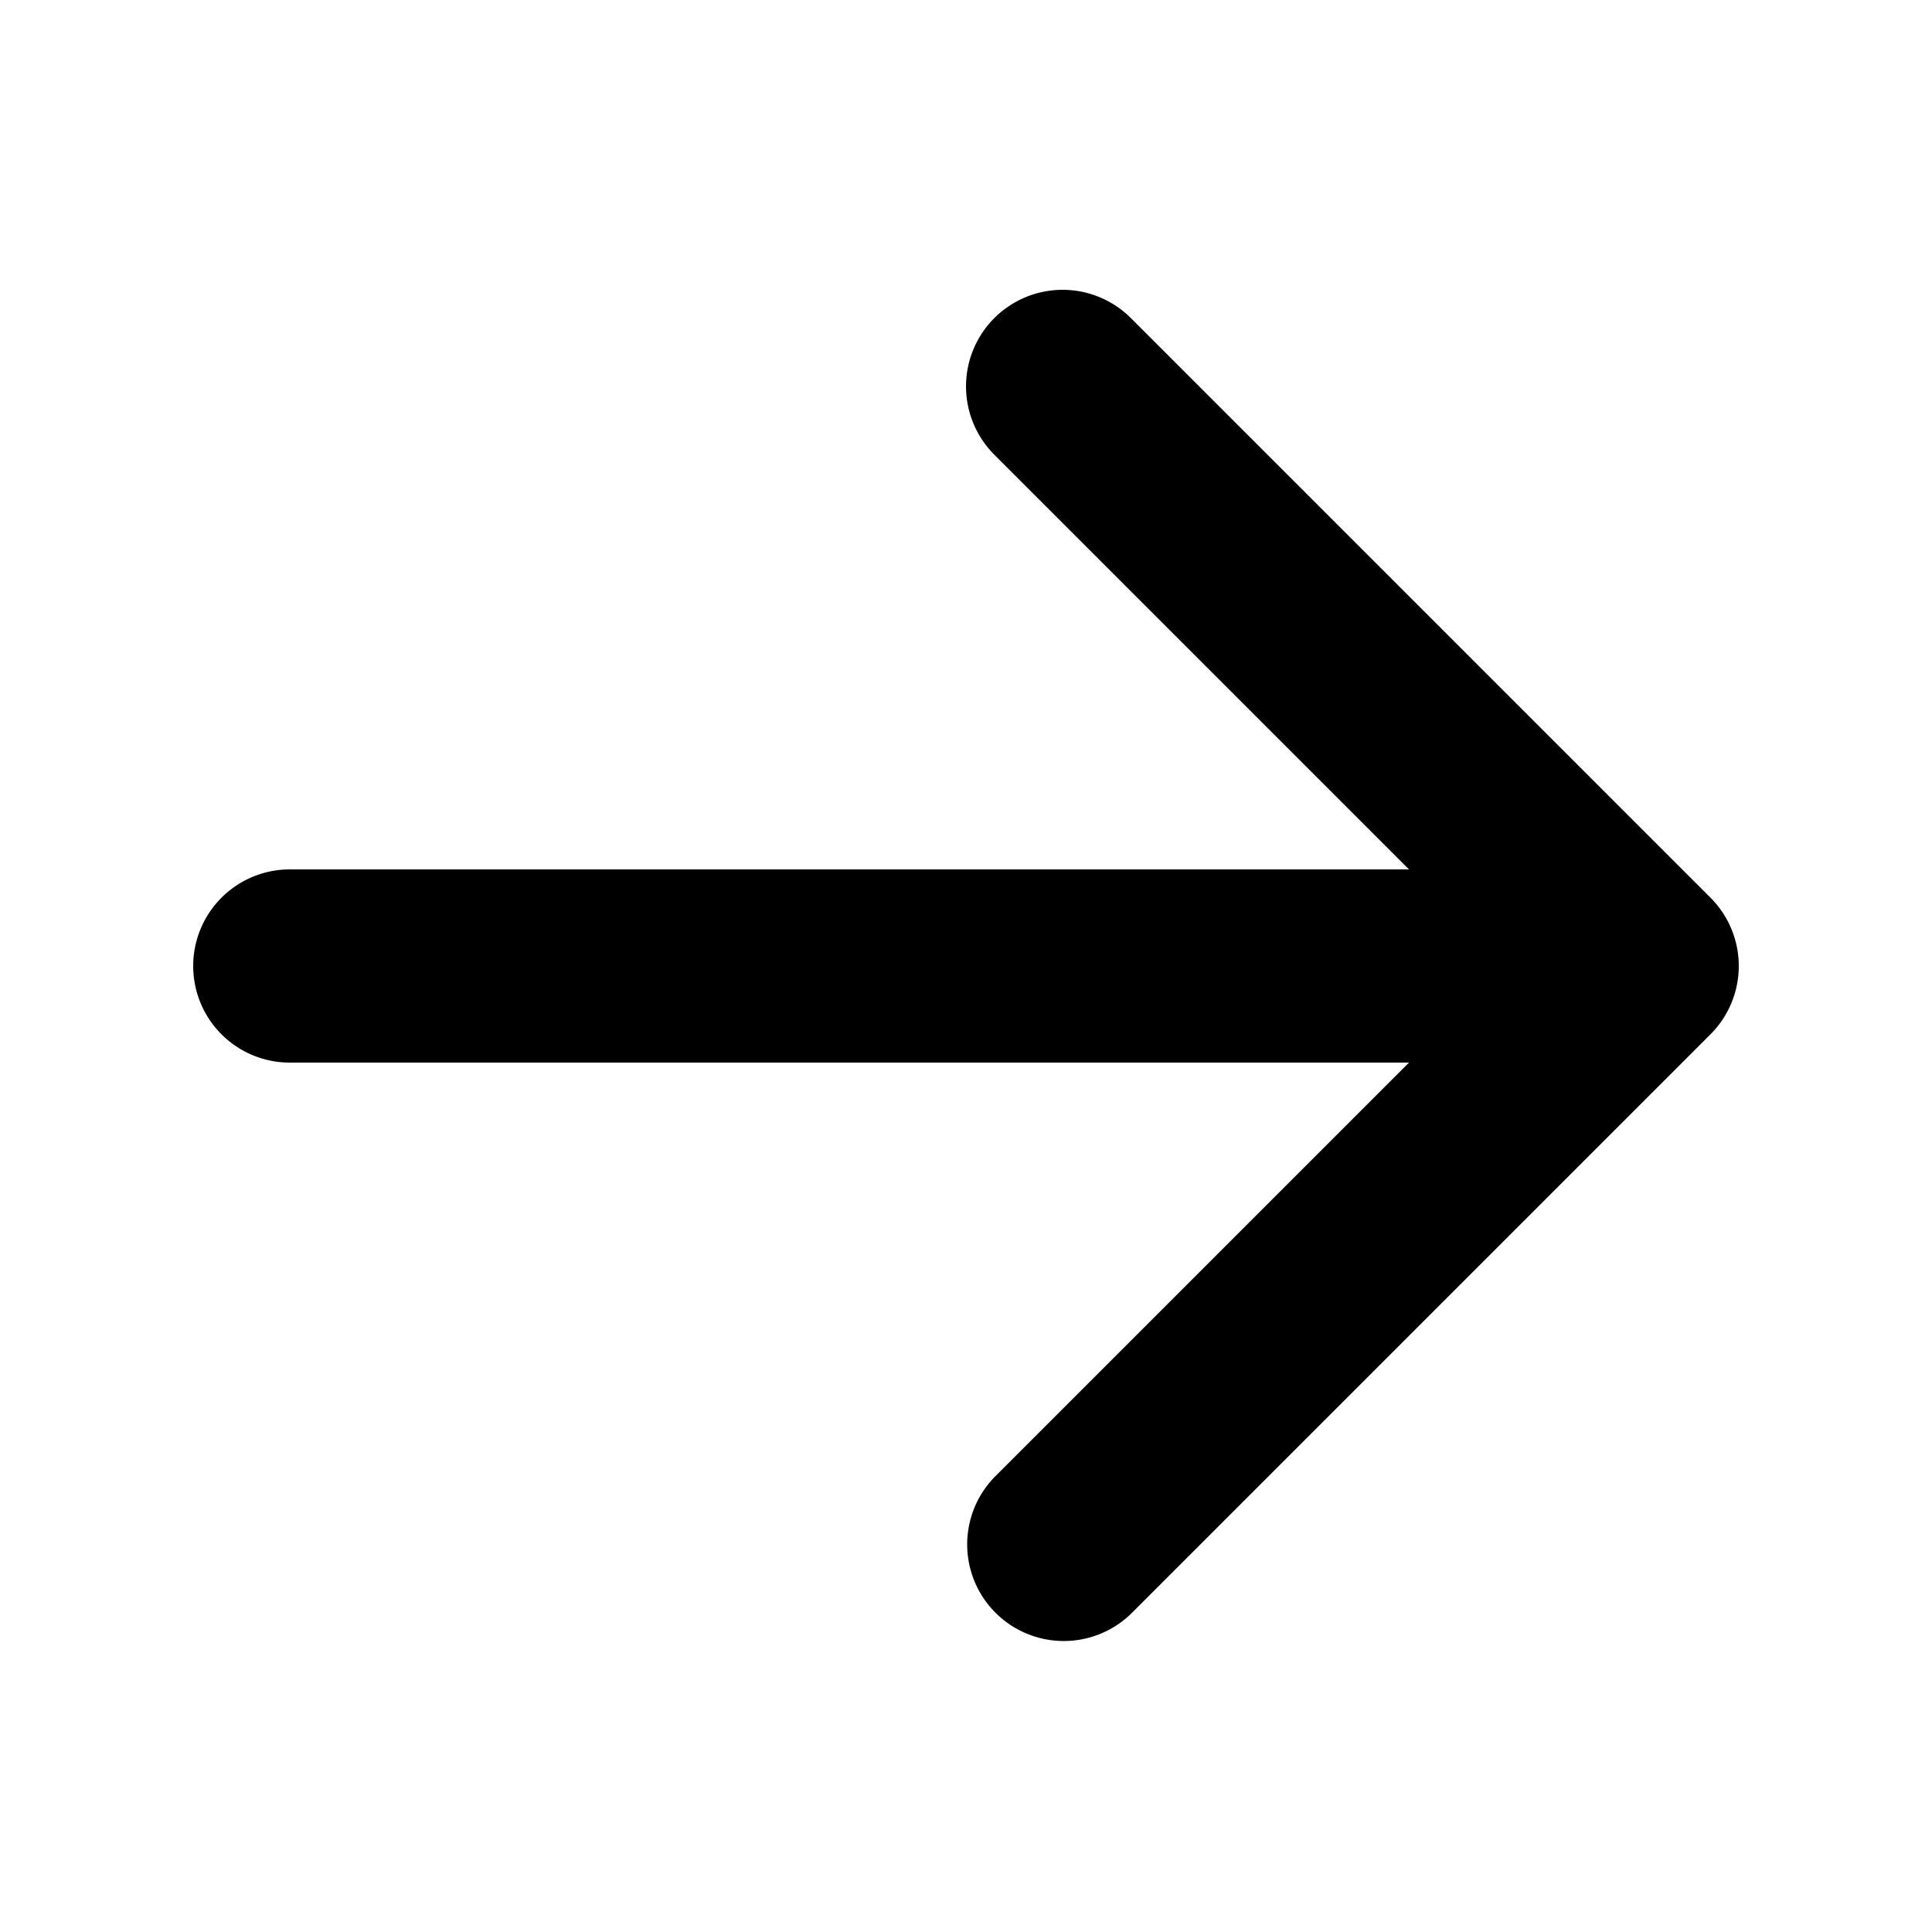
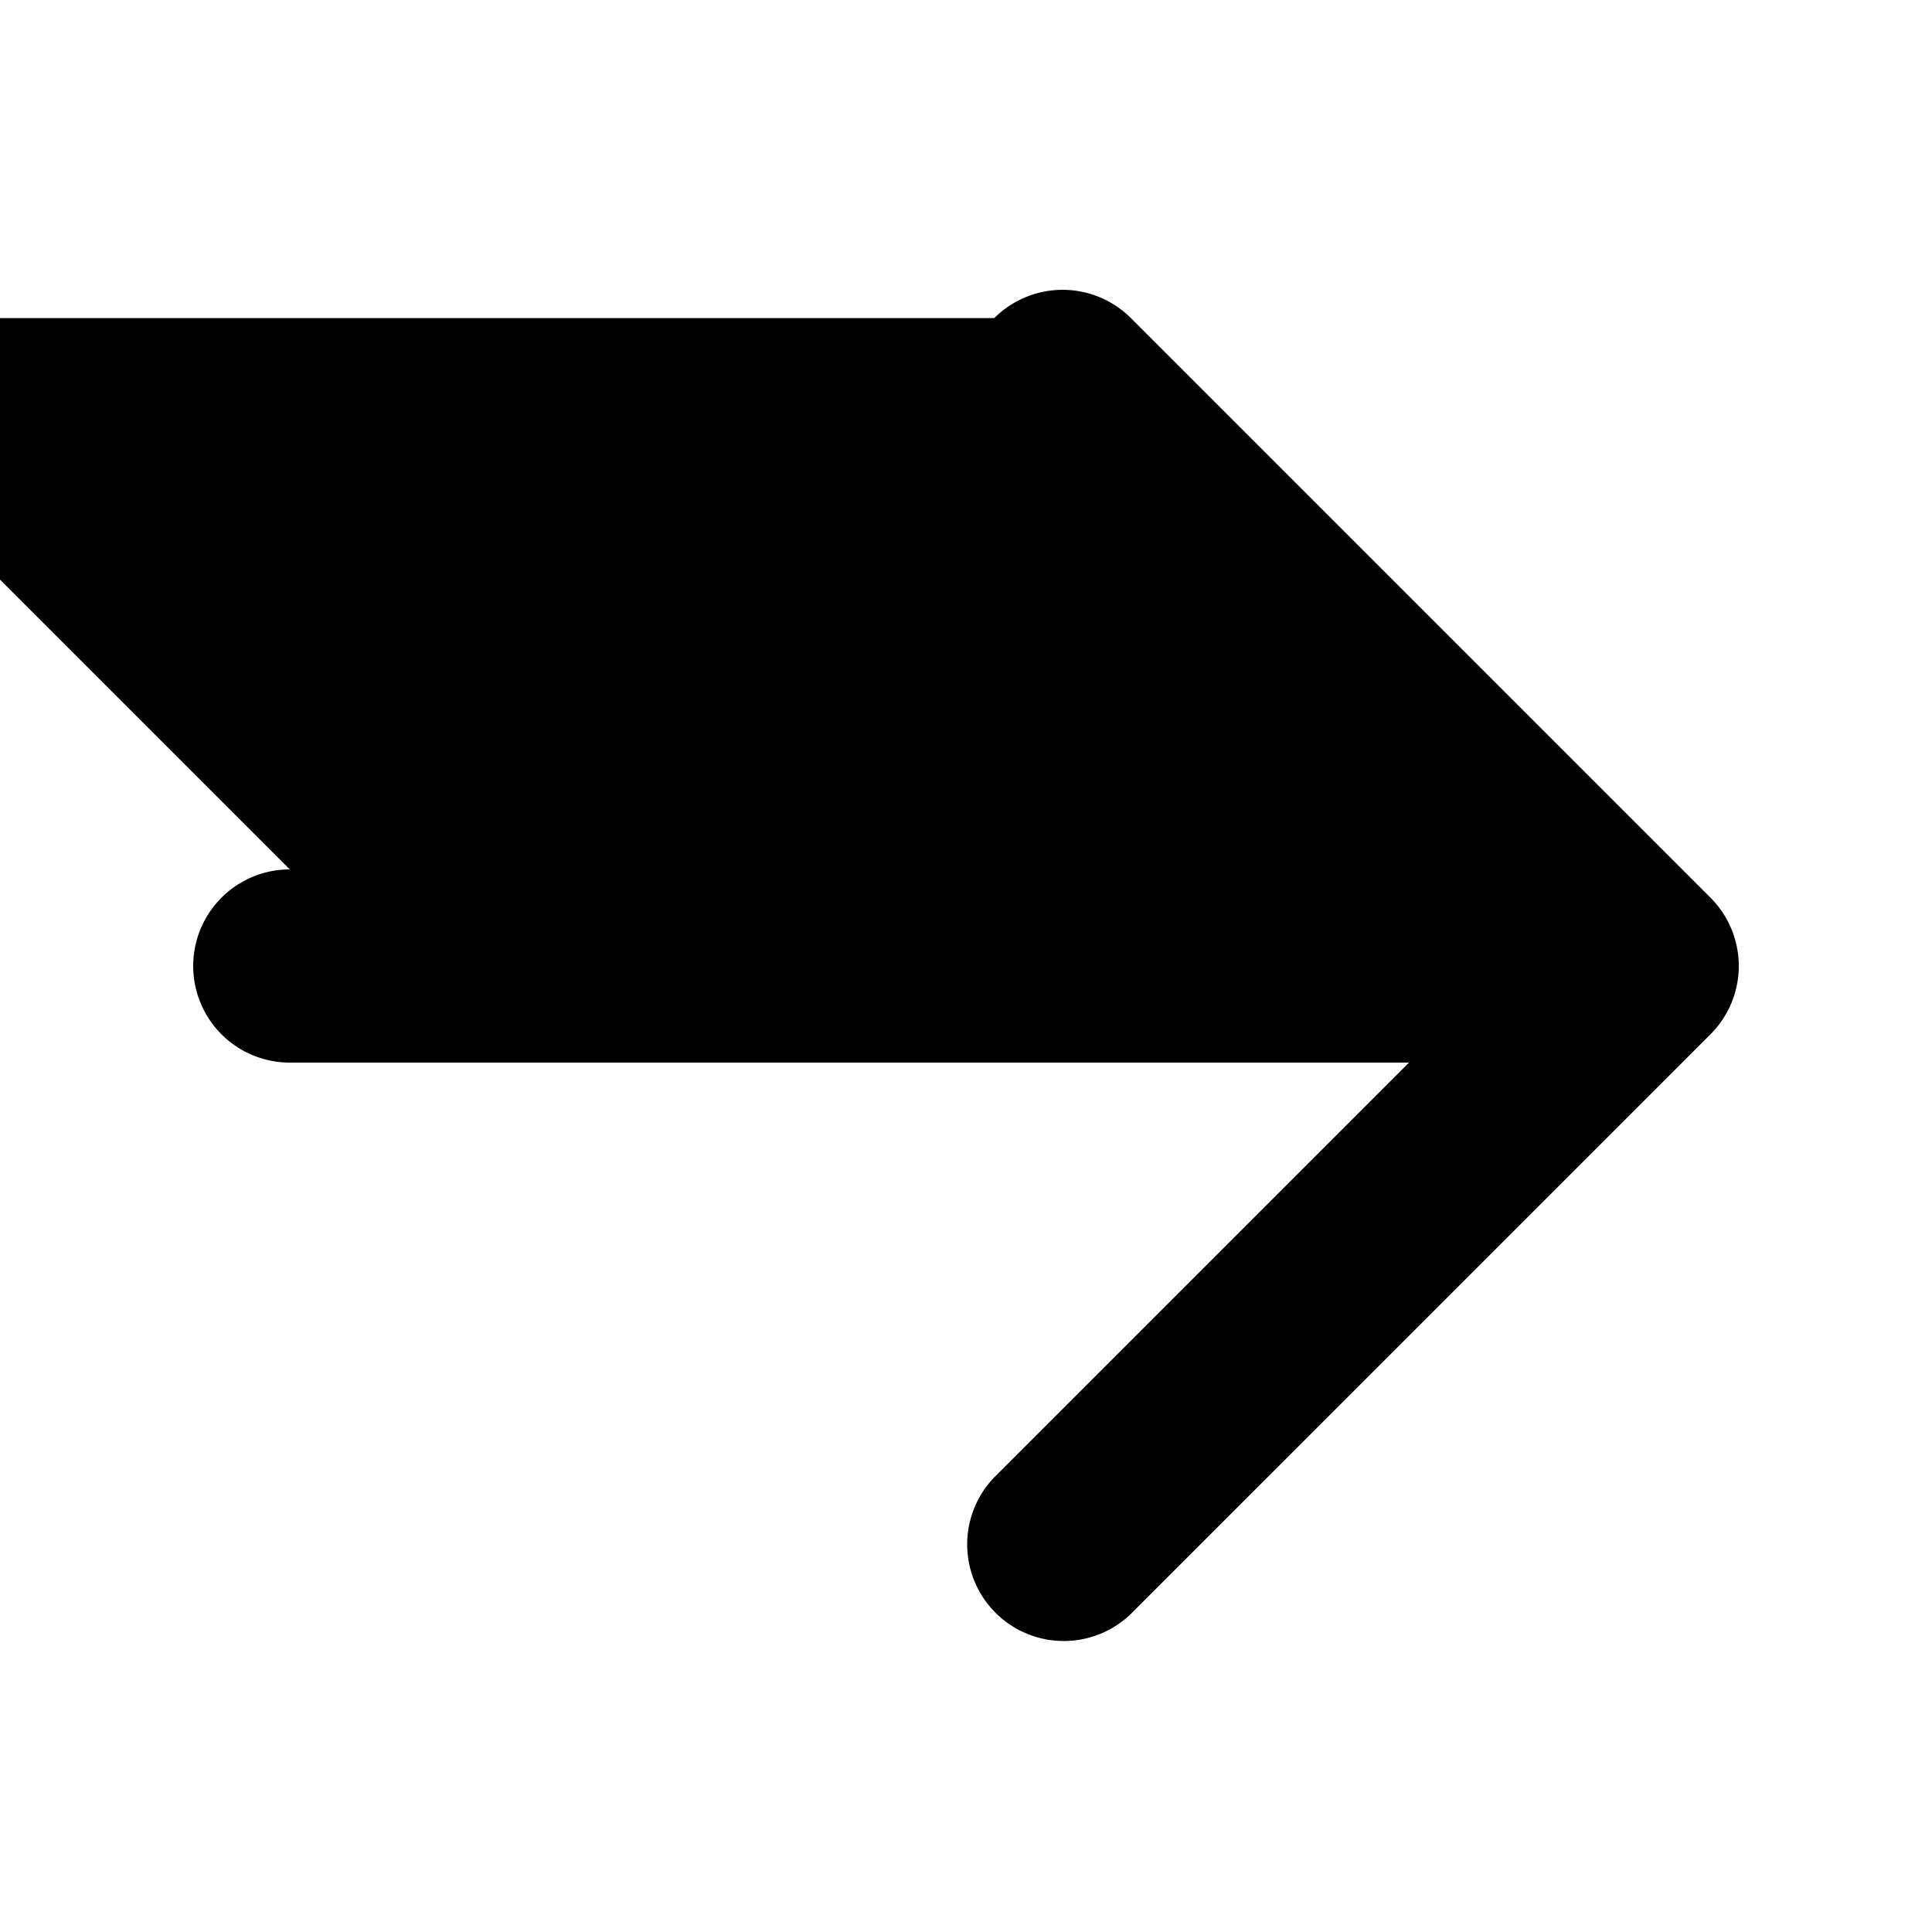
<svg xmlns="http://www.w3.org/2000/svg" viewBox="0 0 20 20" fill="currentColor" aria-hidden="true" class="h-4 w-8">
-   <path d="M10.293 3.293a1 1 0 011.414 0l6 6a1 1 0 010 1.414l-6 6a1 1 0 01-1.414-1.414L14.586 11H3a1 1 0 110-2h11.586l-4.293-4.293a1 1 0 010-1.414z">
+   <path d="M10.293 3.293a1 1 0 011.414 0l6 6a1 1 0 010 1.414l-6 6a1 1 0 01-1.414-1.414L14.586 11H3a1 1 0 110-2l-4.293-4.293a1 1 0 010-1.414z">
                                    </path>
</svg>